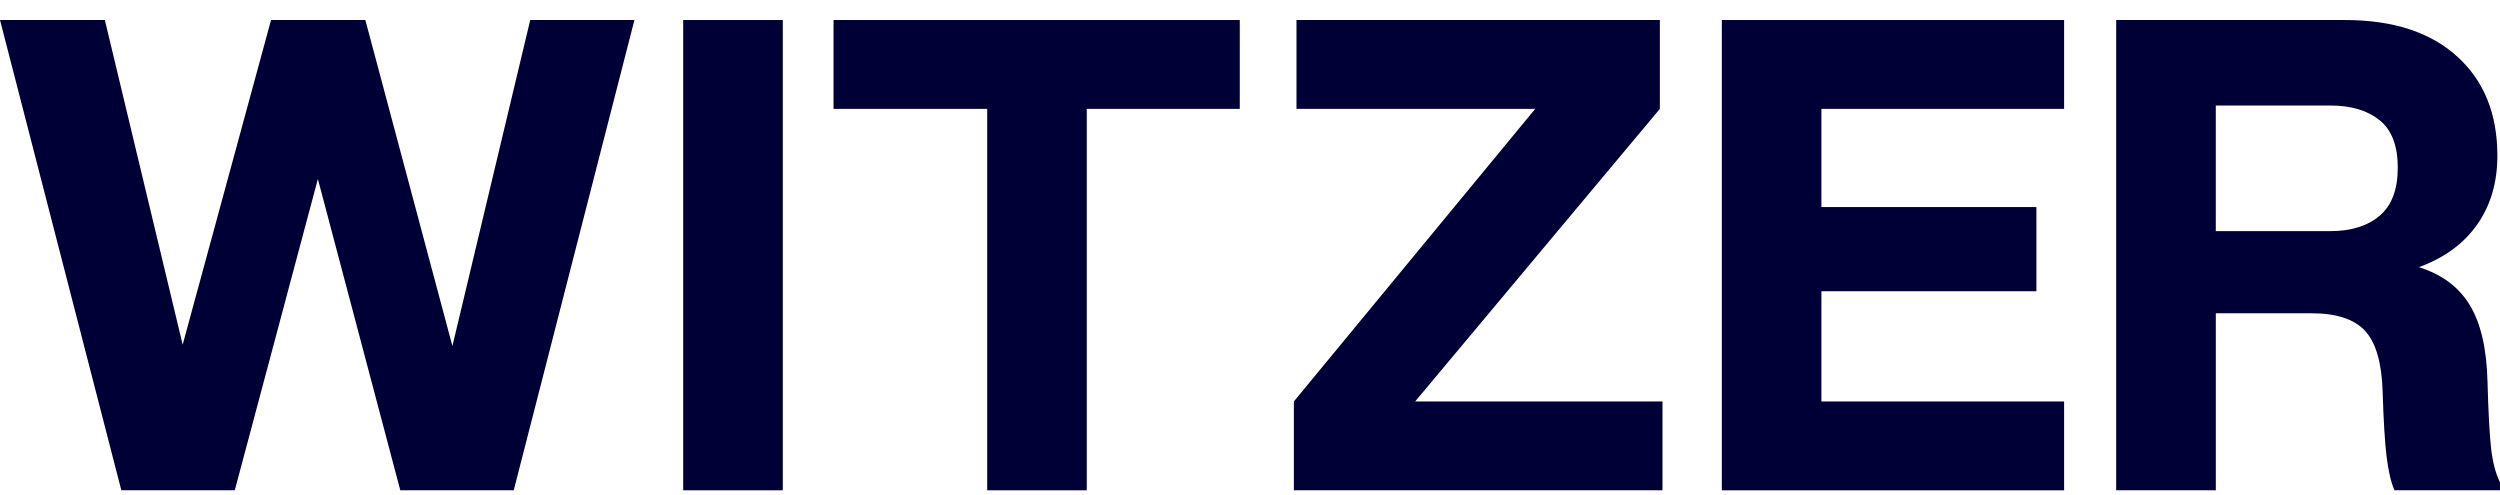
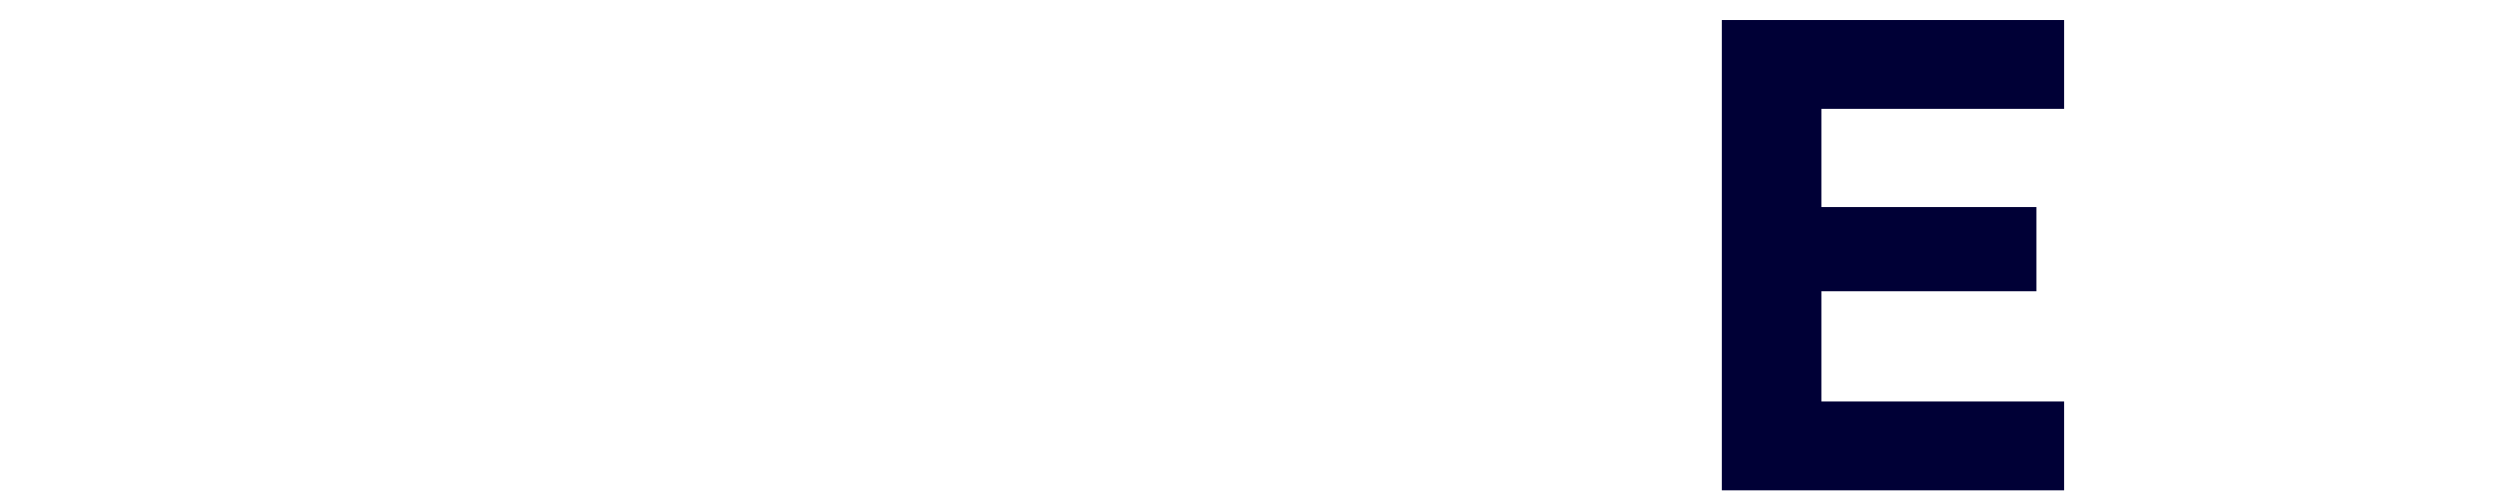
<svg xmlns="http://www.w3.org/2000/svg" width="101" height="20" viewBox="0 0 101 20" fill="none">
  <g id="Logotype">
-     <path id="Vector" d="M4.902 19.808L0 0.809H4.236L7.38 13.925L10.95 0.809H14.76L18.277 13.979L21.421 0.809H25.631L20.755 19.808H16.172L12.842 7.231L9.485 19.808H4.902Z" fill="#000036" />
-     <path id="Vector_2" d="M27.601 19.808V0.809H31.625V19.808H27.601Z" fill="#000036" />
-     <path id="Vector_3" d="M39.883 19.808V4.398H33.675V0.809H50.087V4.398H43.905V19.808H39.883Z" fill="#000036" />
-     <path id="Vector_4" d="M52.272 19.808V16.218L62.023 4.398H52.378V0.809H67.058V4.398L57.173 16.218H67.164V19.808H52.271H52.272Z" fill="#000036" />
    <path id="Vector_5" d="M69.562 19.808V0.809H83.39V4.398H73.585V8.365H82.271V11.766H73.585V16.219H83.39V19.809H69.562V19.808Z" fill="#000036" />
-     <path id="Vector_6" d="M85.494 19.808V0.809H94.739C96.675 0.809 98.185 1.299 99.268 2.28C100.352 3.261 100.894 4.597 100.894 6.288C100.894 7.368 100.623 8.294 100.081 9.067C99.539 9.841 98.753 10.417 97.723 10.794C98.647 11.082 99.331 11.591 99.775 12.319C100.219 13.047 100.459 14.069 100.494 15.382C100.53 16.66 100.578 17.573 100.641 18.121C100.703 18.671 100.822 19.125 101 19.484V19.808H96.737C96.595 19.484 96.489 19.03 96.418 18.445C96.347 17.861 96.294 16.983 96.258 15.813C96.223 14.662 95.988 13.848 95.553 13.371C95.118 12.894 94.394 12.656 93.381 12.656H89.519V19.808H85.495H85.494ZM94.153 9.337C94.988 9.337 95.649 9.13 96.138 8.716C96.627 8.302 96.87 7.654 96.87 6.773C96.87 5.892 96.626 5.252 96.138 4.857C95.649 4.462 94.988 4.263 94.153 4.263H89.518V9.337H94.153Z" fill="#000036" />
  </g>
</svg>